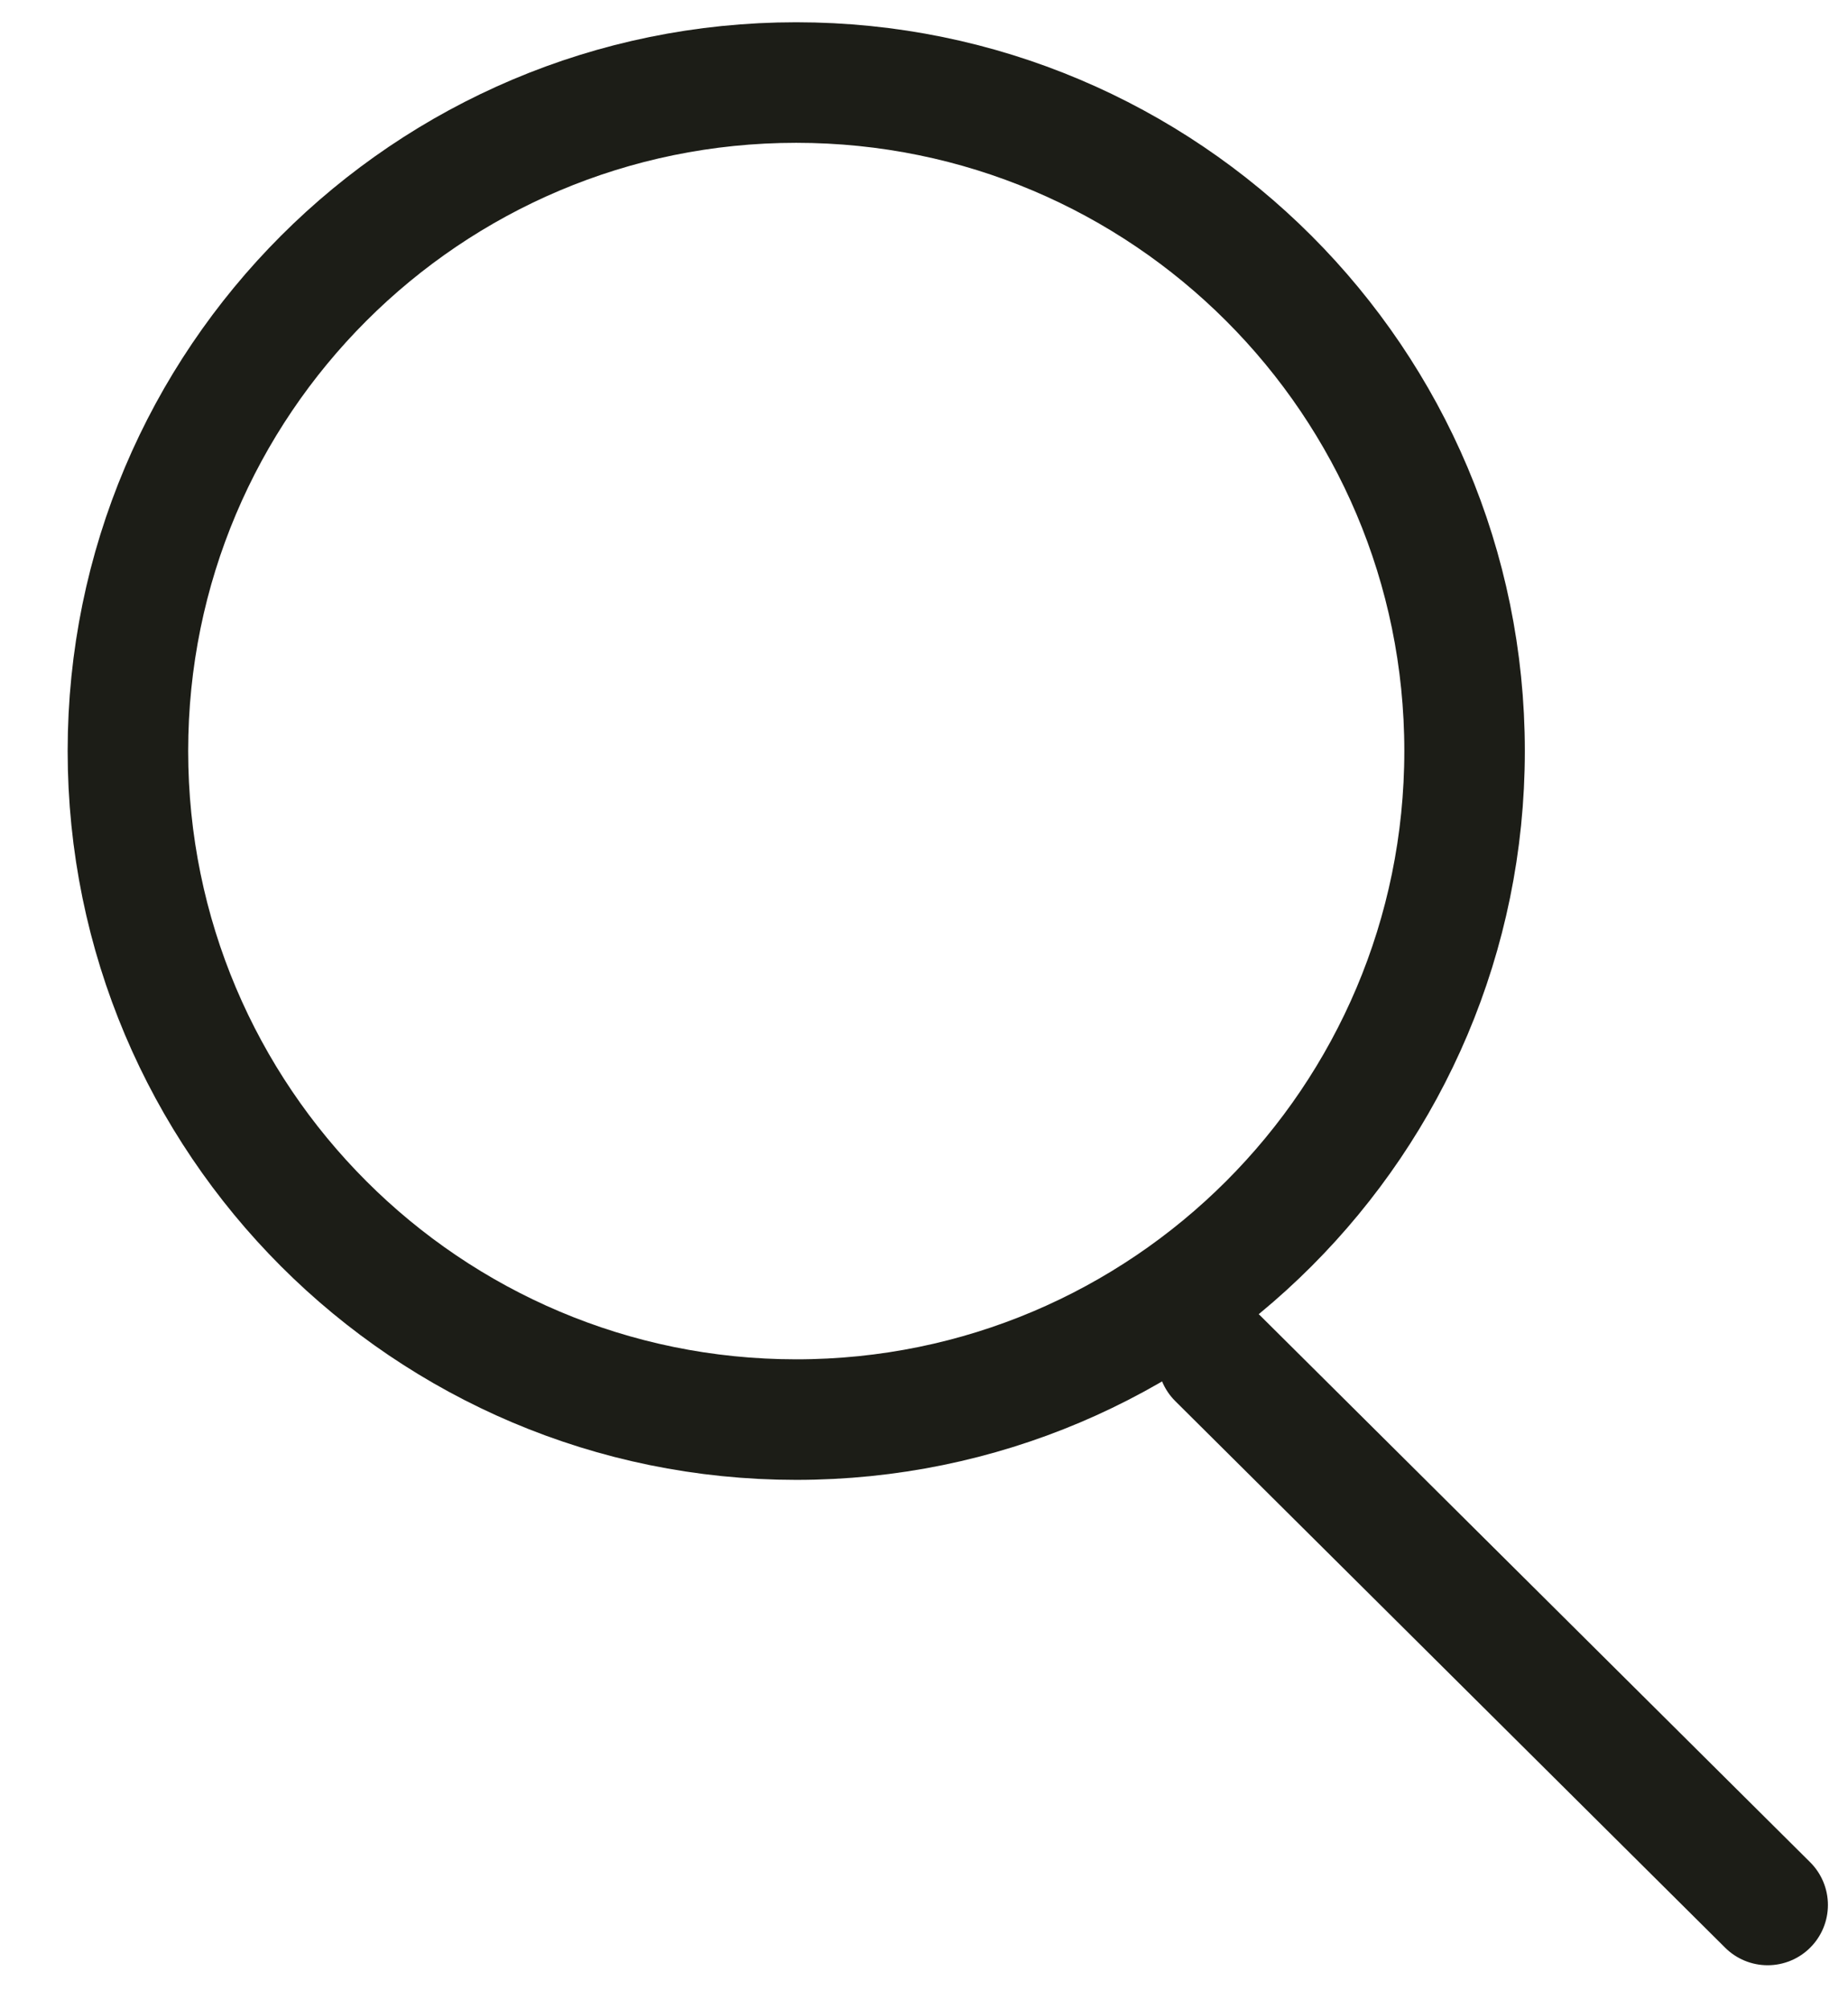
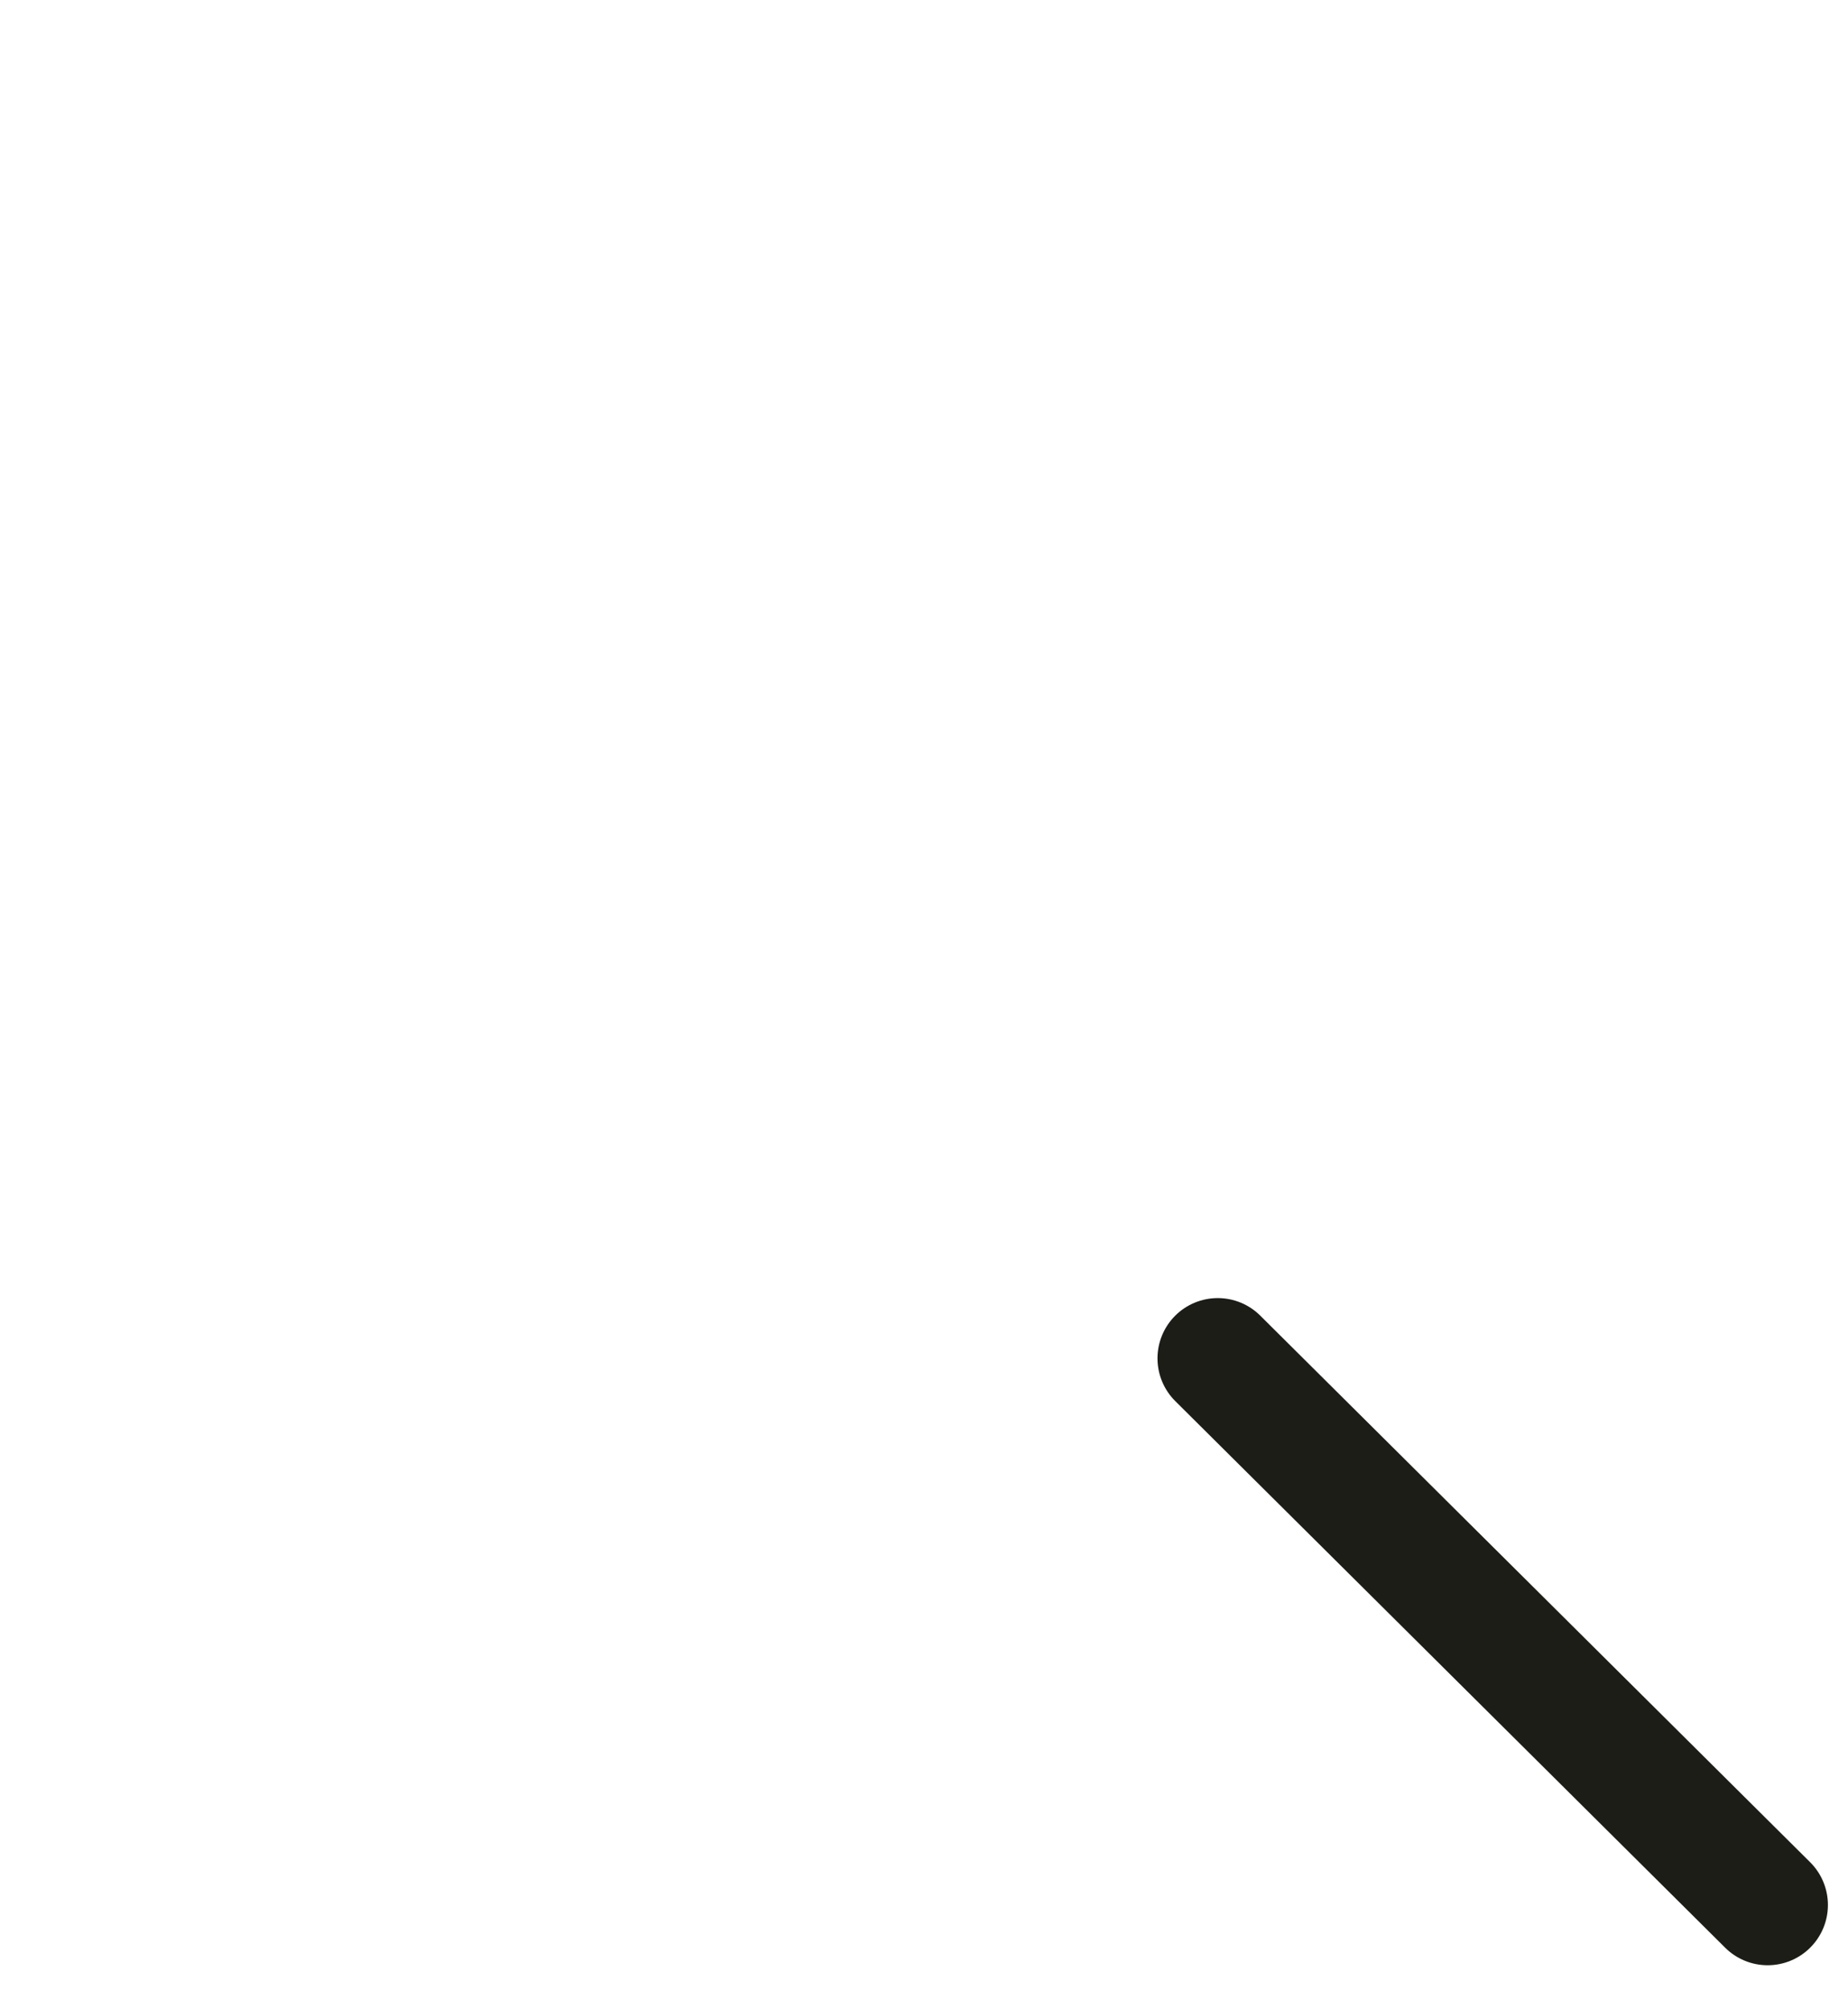
<svg xmlns="http://www.w3.org/2000/svg" width="23" height="25" viewBox="0 0 23 25" fill="none">
-   <path d="M9.909 1.027C14.503 1.027 18.228 4.751 18.228 9.344C18.228 13.938 14.503 17.663 9.909 17.663C5.316 17.662 1.592 13.938 1.592 9.344C1.592 4.751 5.316 1.027 9.909 1.027Z" stroke="#1C1D17" stroke-width="1.5" />
  <path d="M15.156 16.901L22 23.702" stroke="#1C1D17" stroke-width="1.5" stroke-linecap="round" />
</svg>